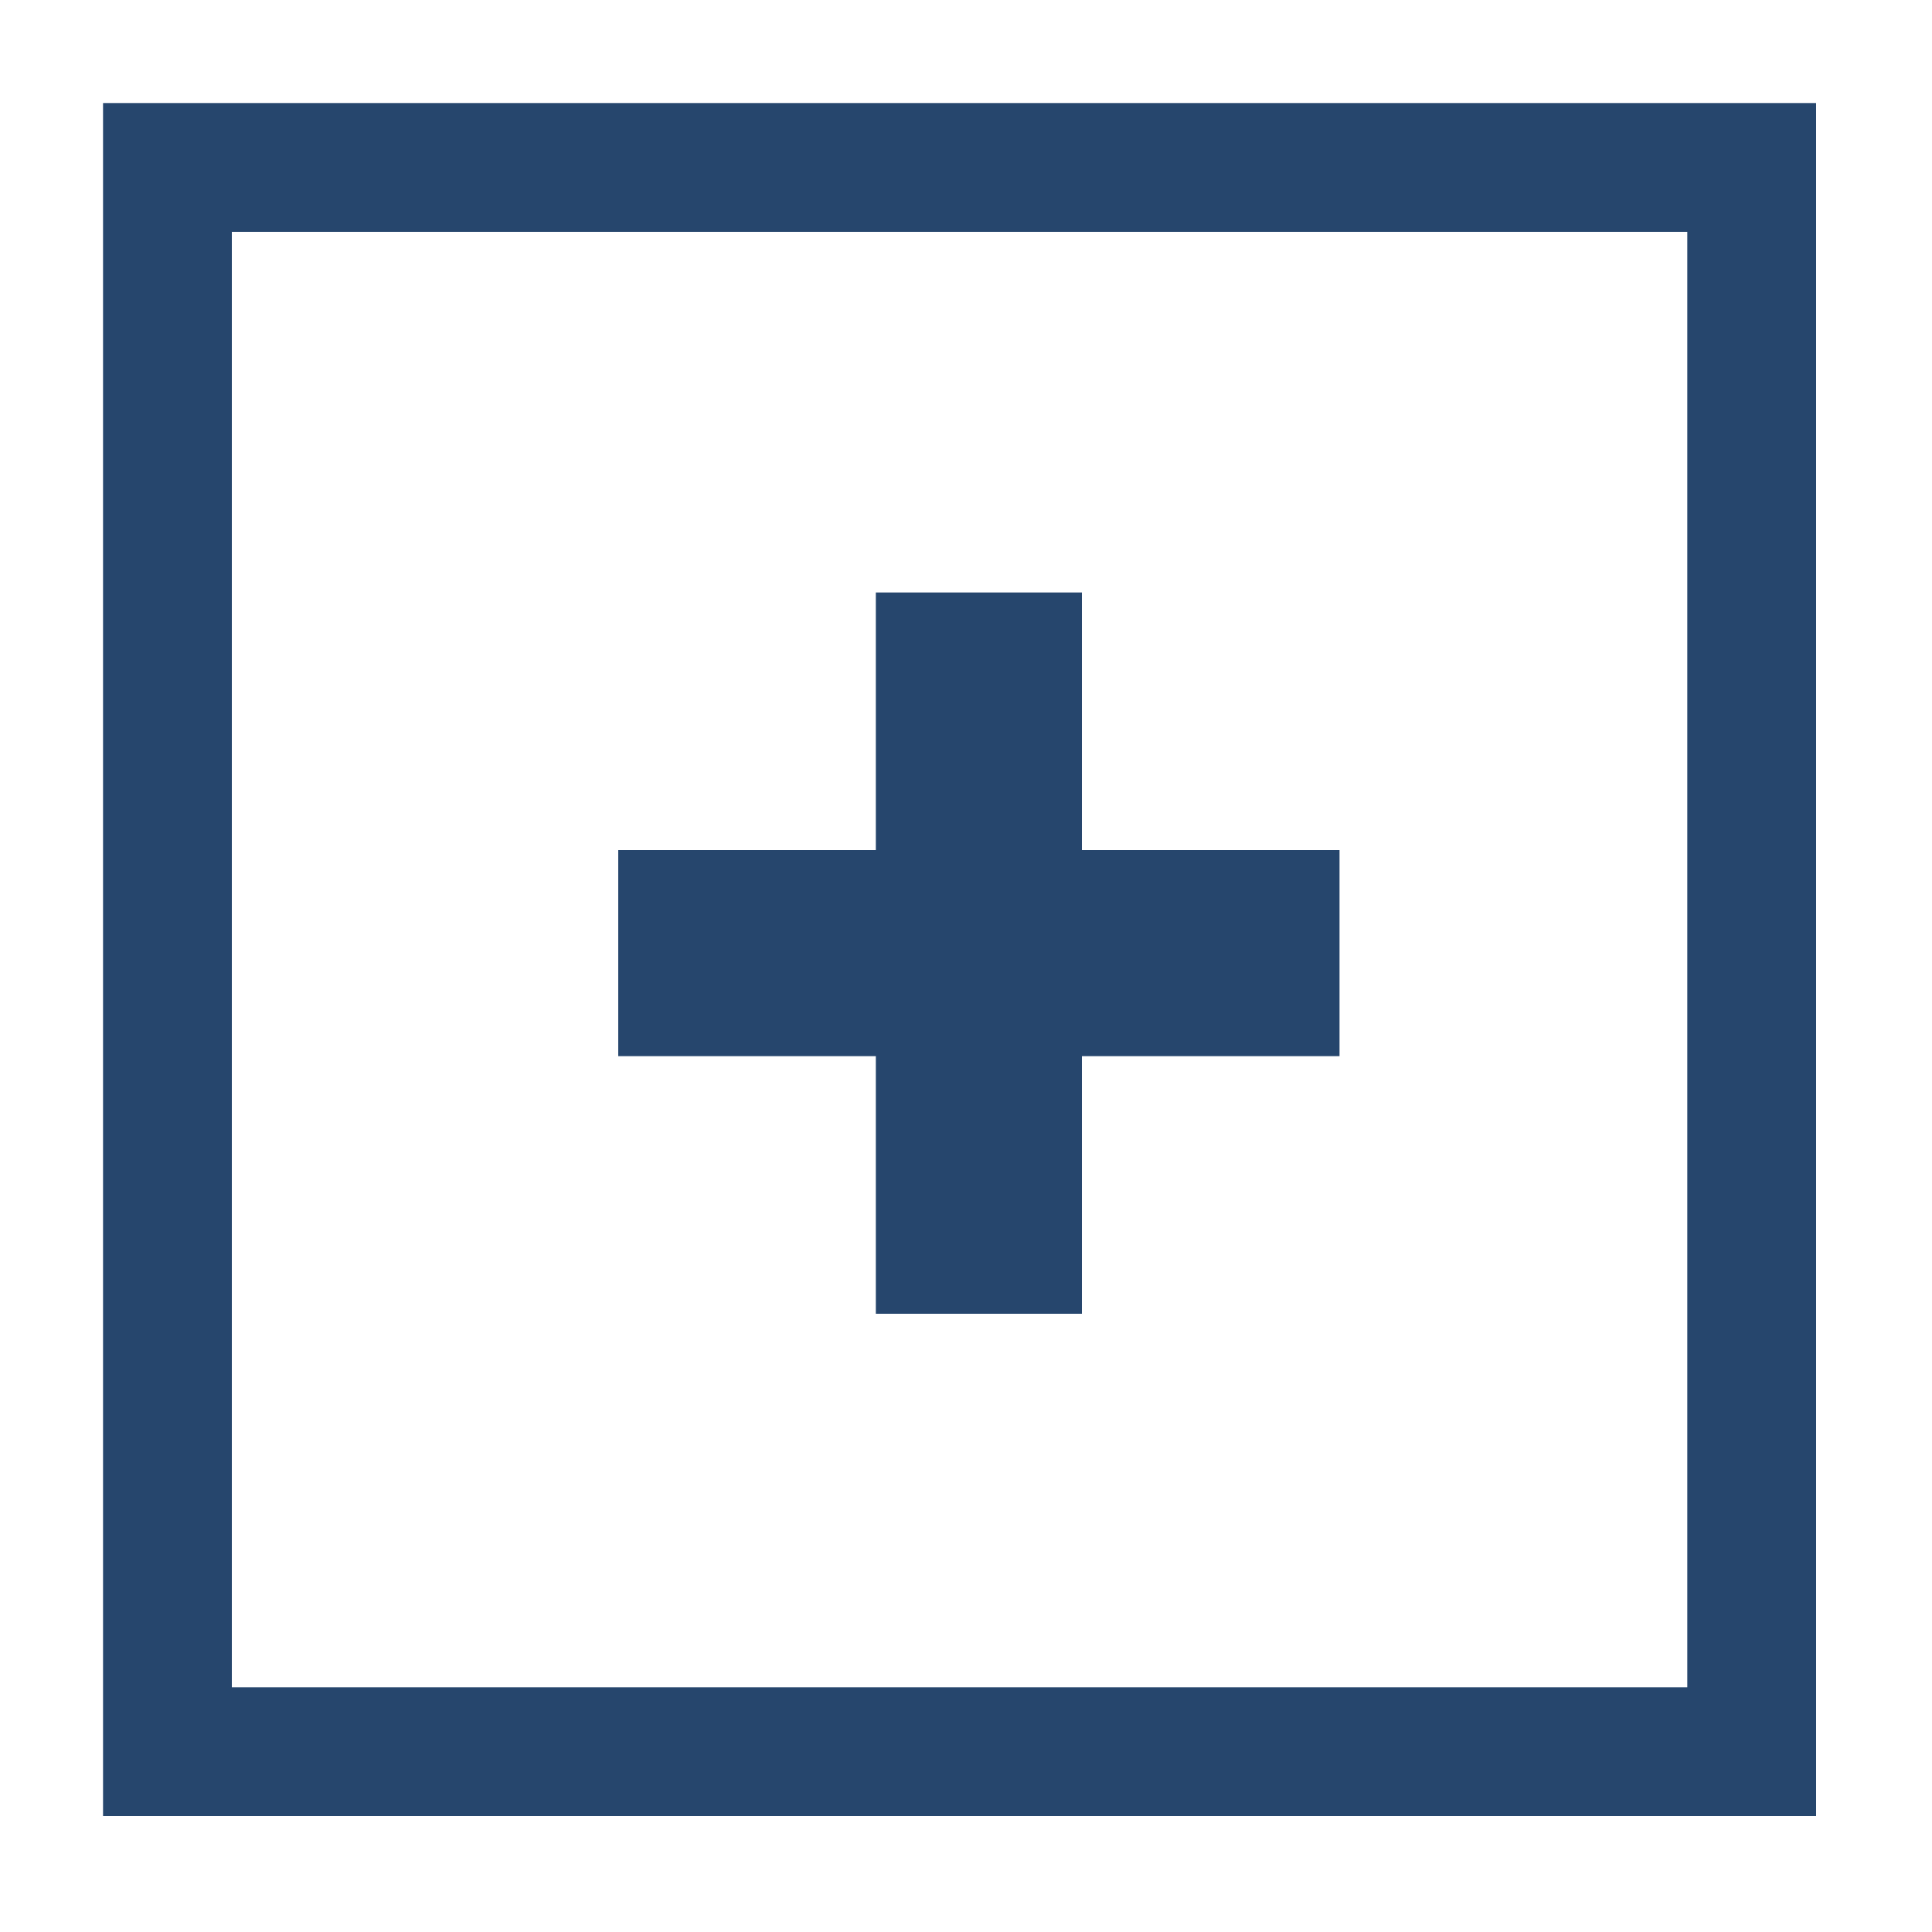
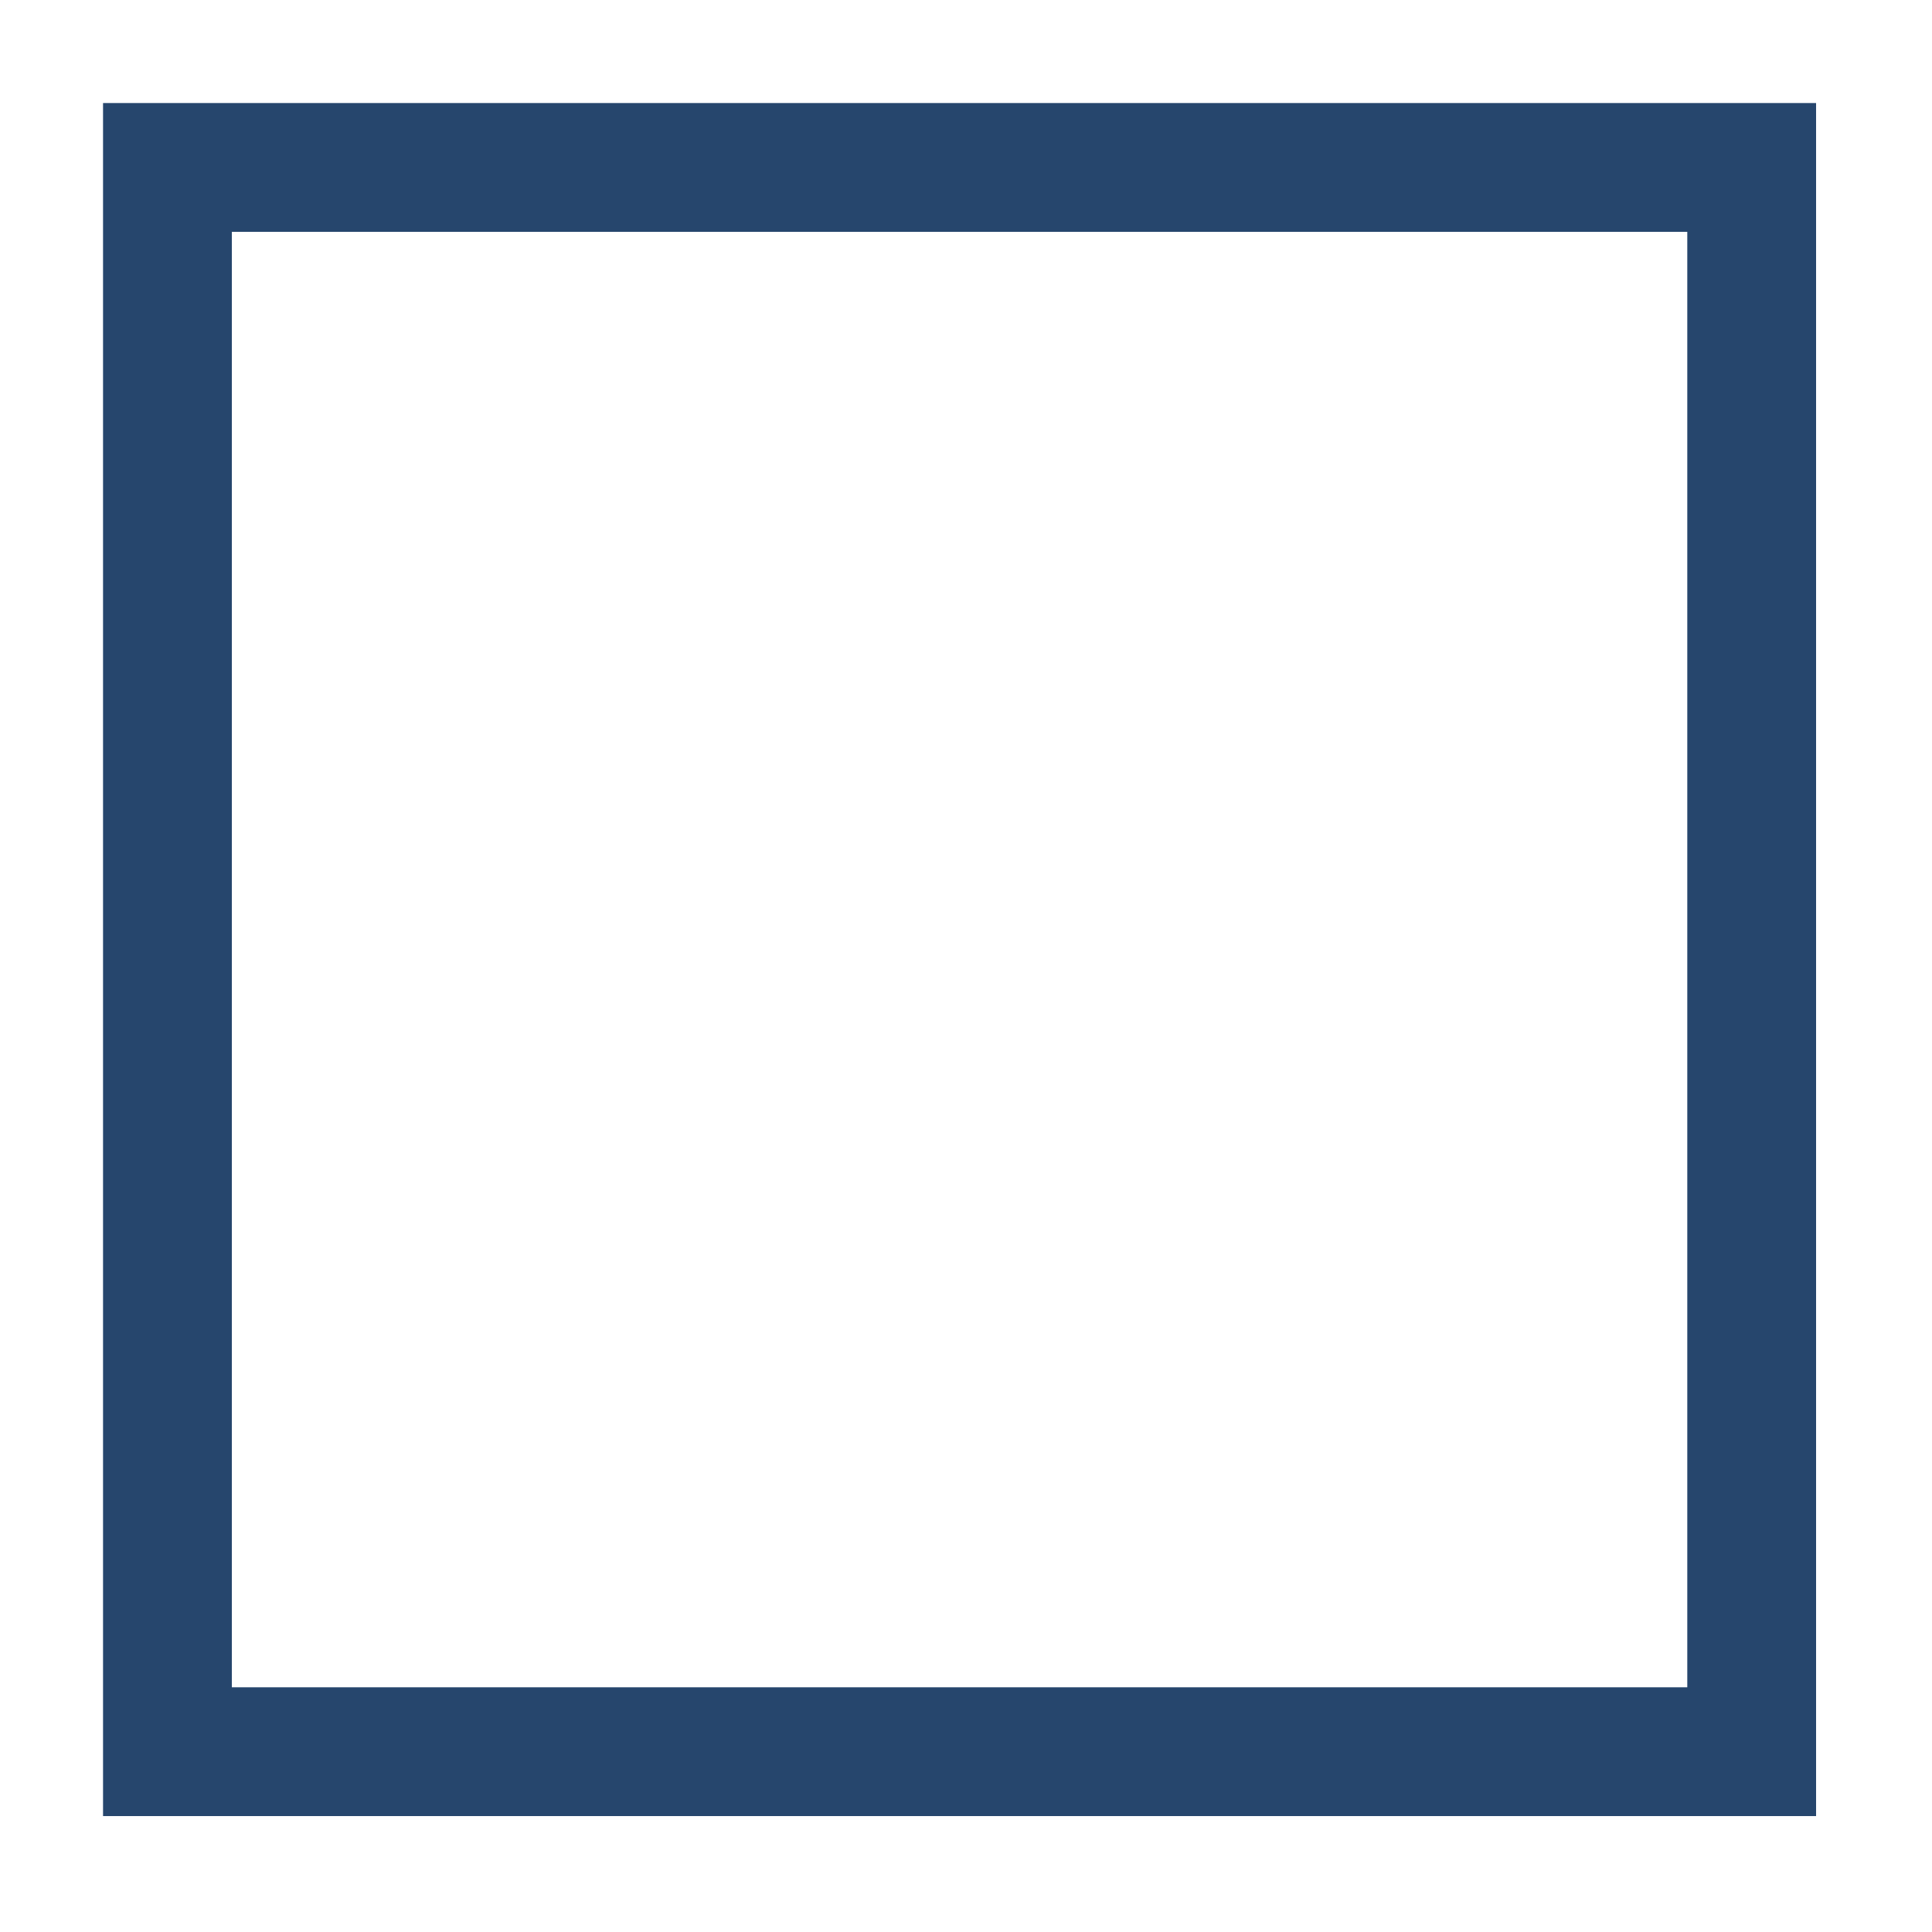
<svg xmlns="http://www.w3.org/2000/svg" version="1.1" id="Camada_1" x="0px" y="0px" viewBox="0 0 15 15" style="enable-background:new 0 0 15 15;" xml:space="preserve">
  <style type="text/css">
	.st0{fill:#26466d;}
	.st1{fill:none;stroke:#26466d;stroke-miterlimit:10;}
</style>
  <g>
-     <path class="st0" d="M4.8,6.6h2v-2h1.6v2h2v1.6h-2v2H6.8v-2h-2V6.6z" />
-   </g>
+     </g>
  <rect x="1.3" y="1.3" class="st1" width="12.3" height="12.3" />
</svg>